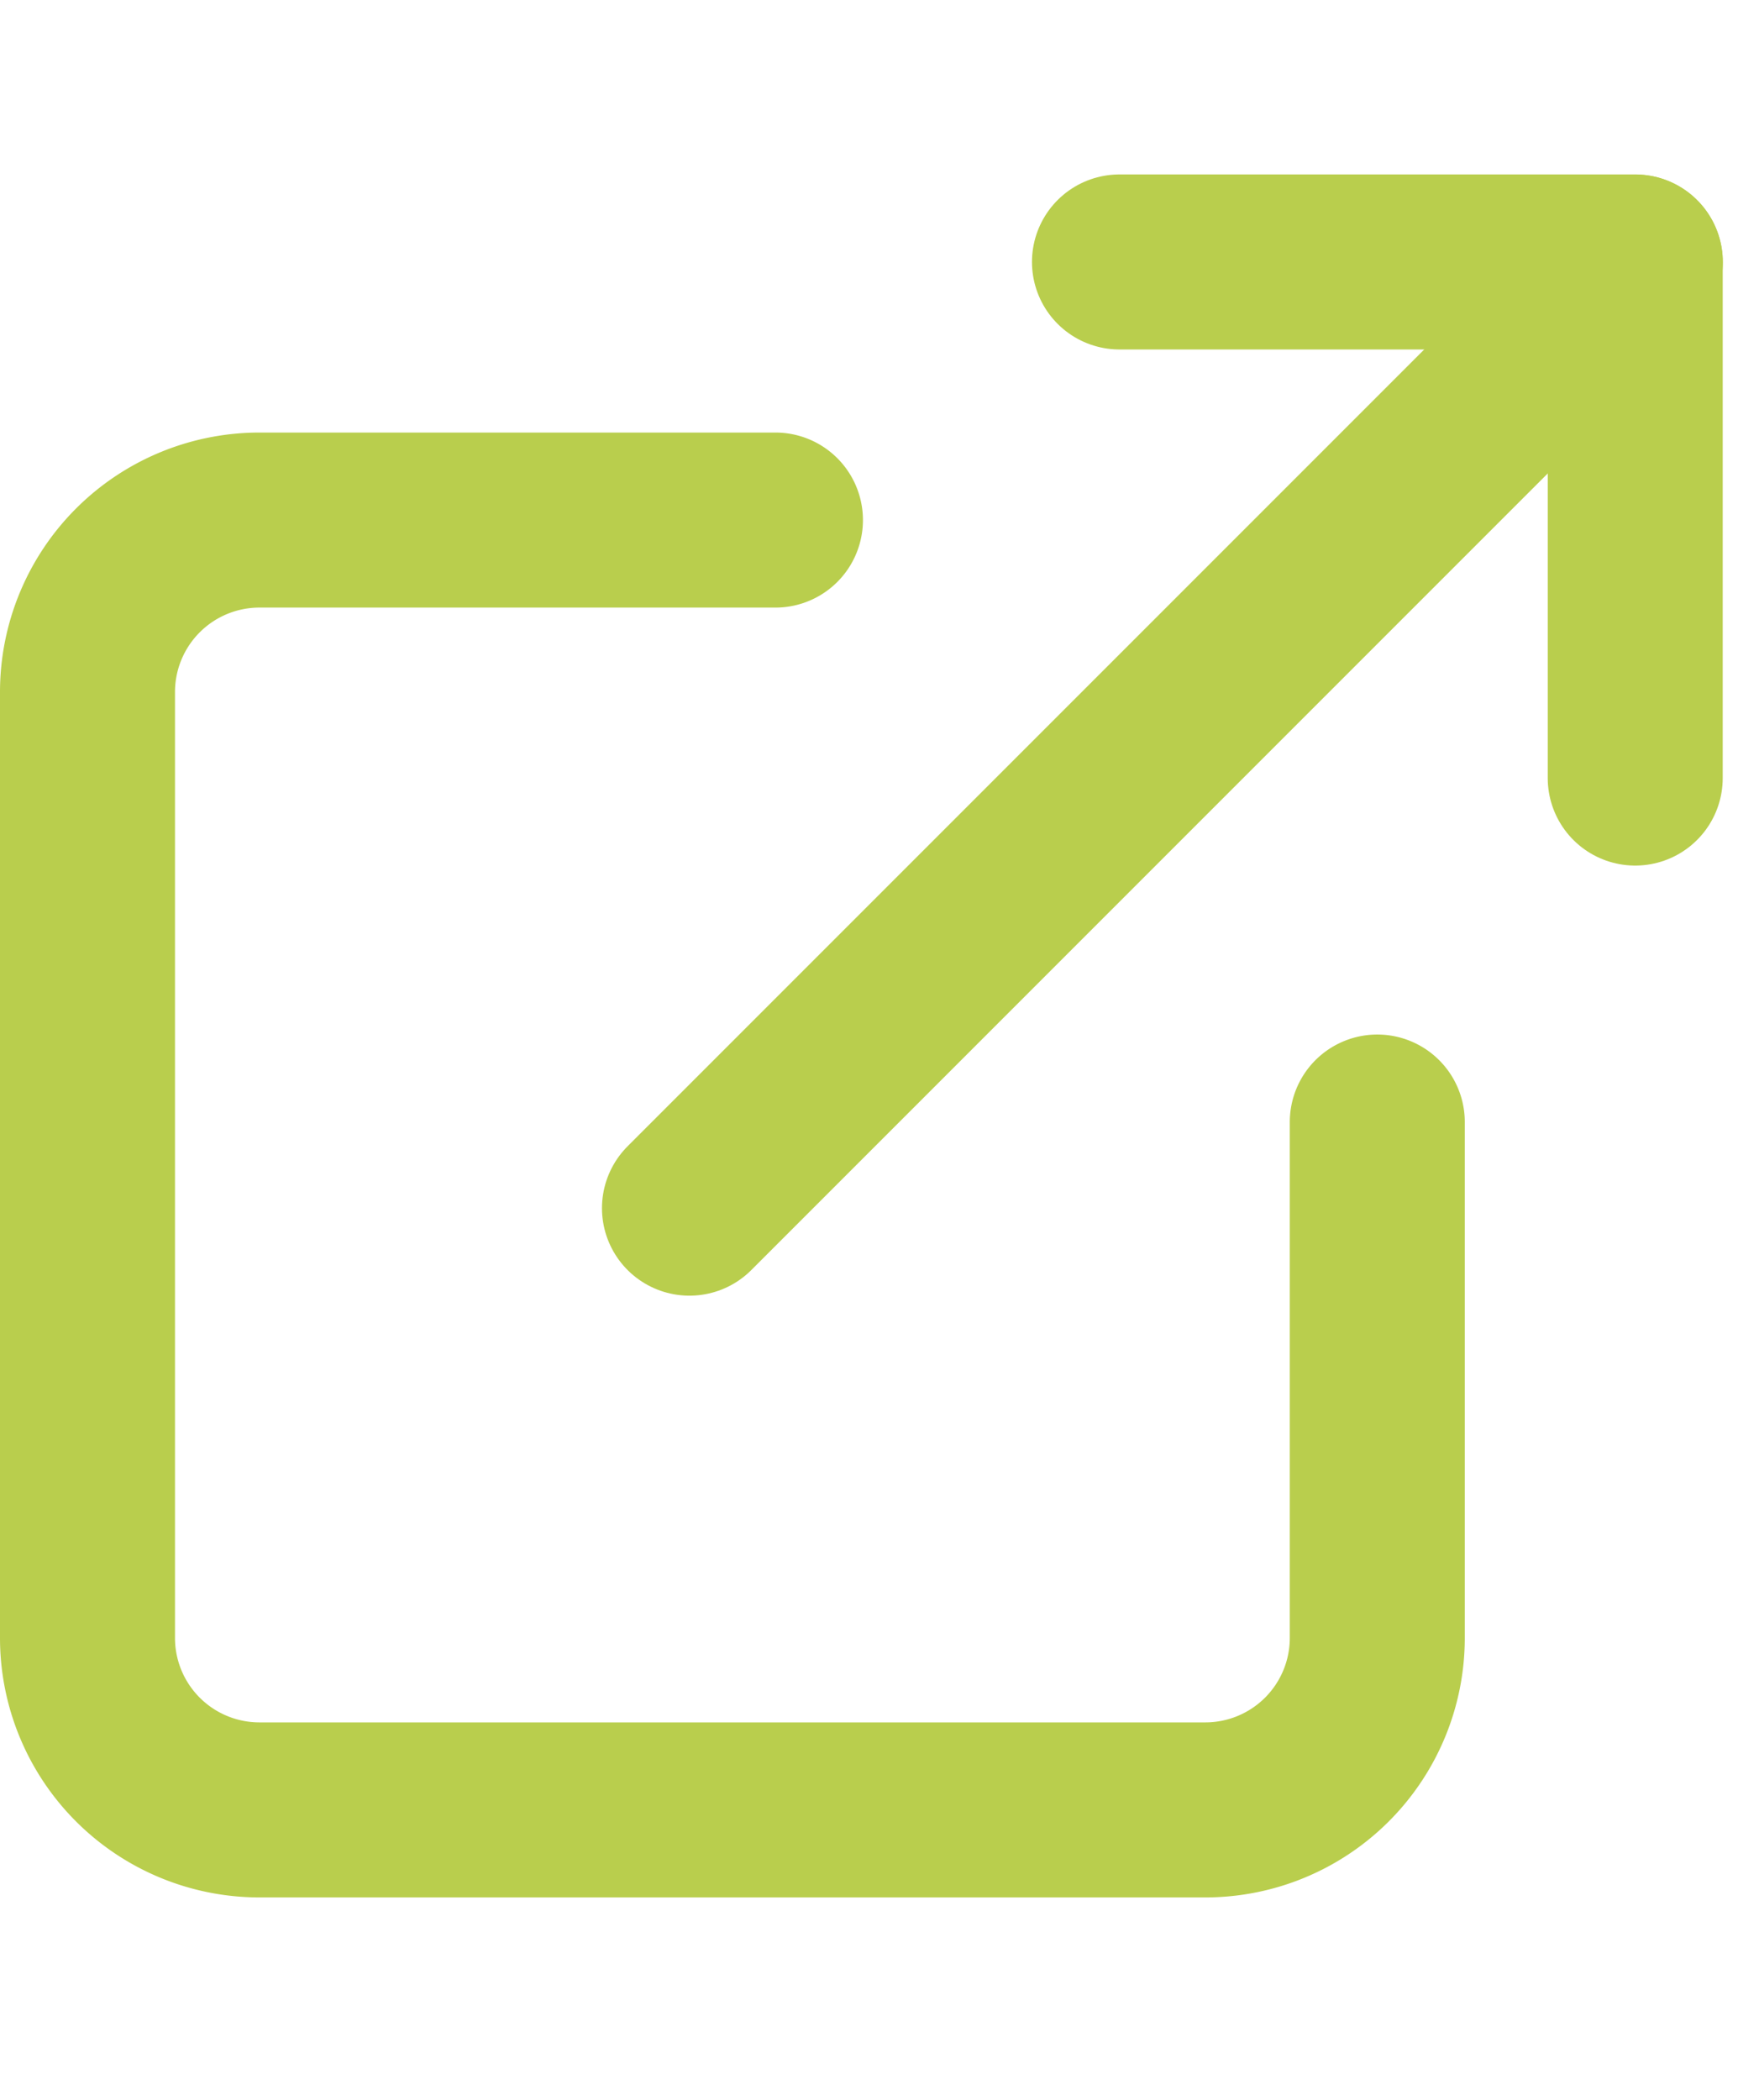
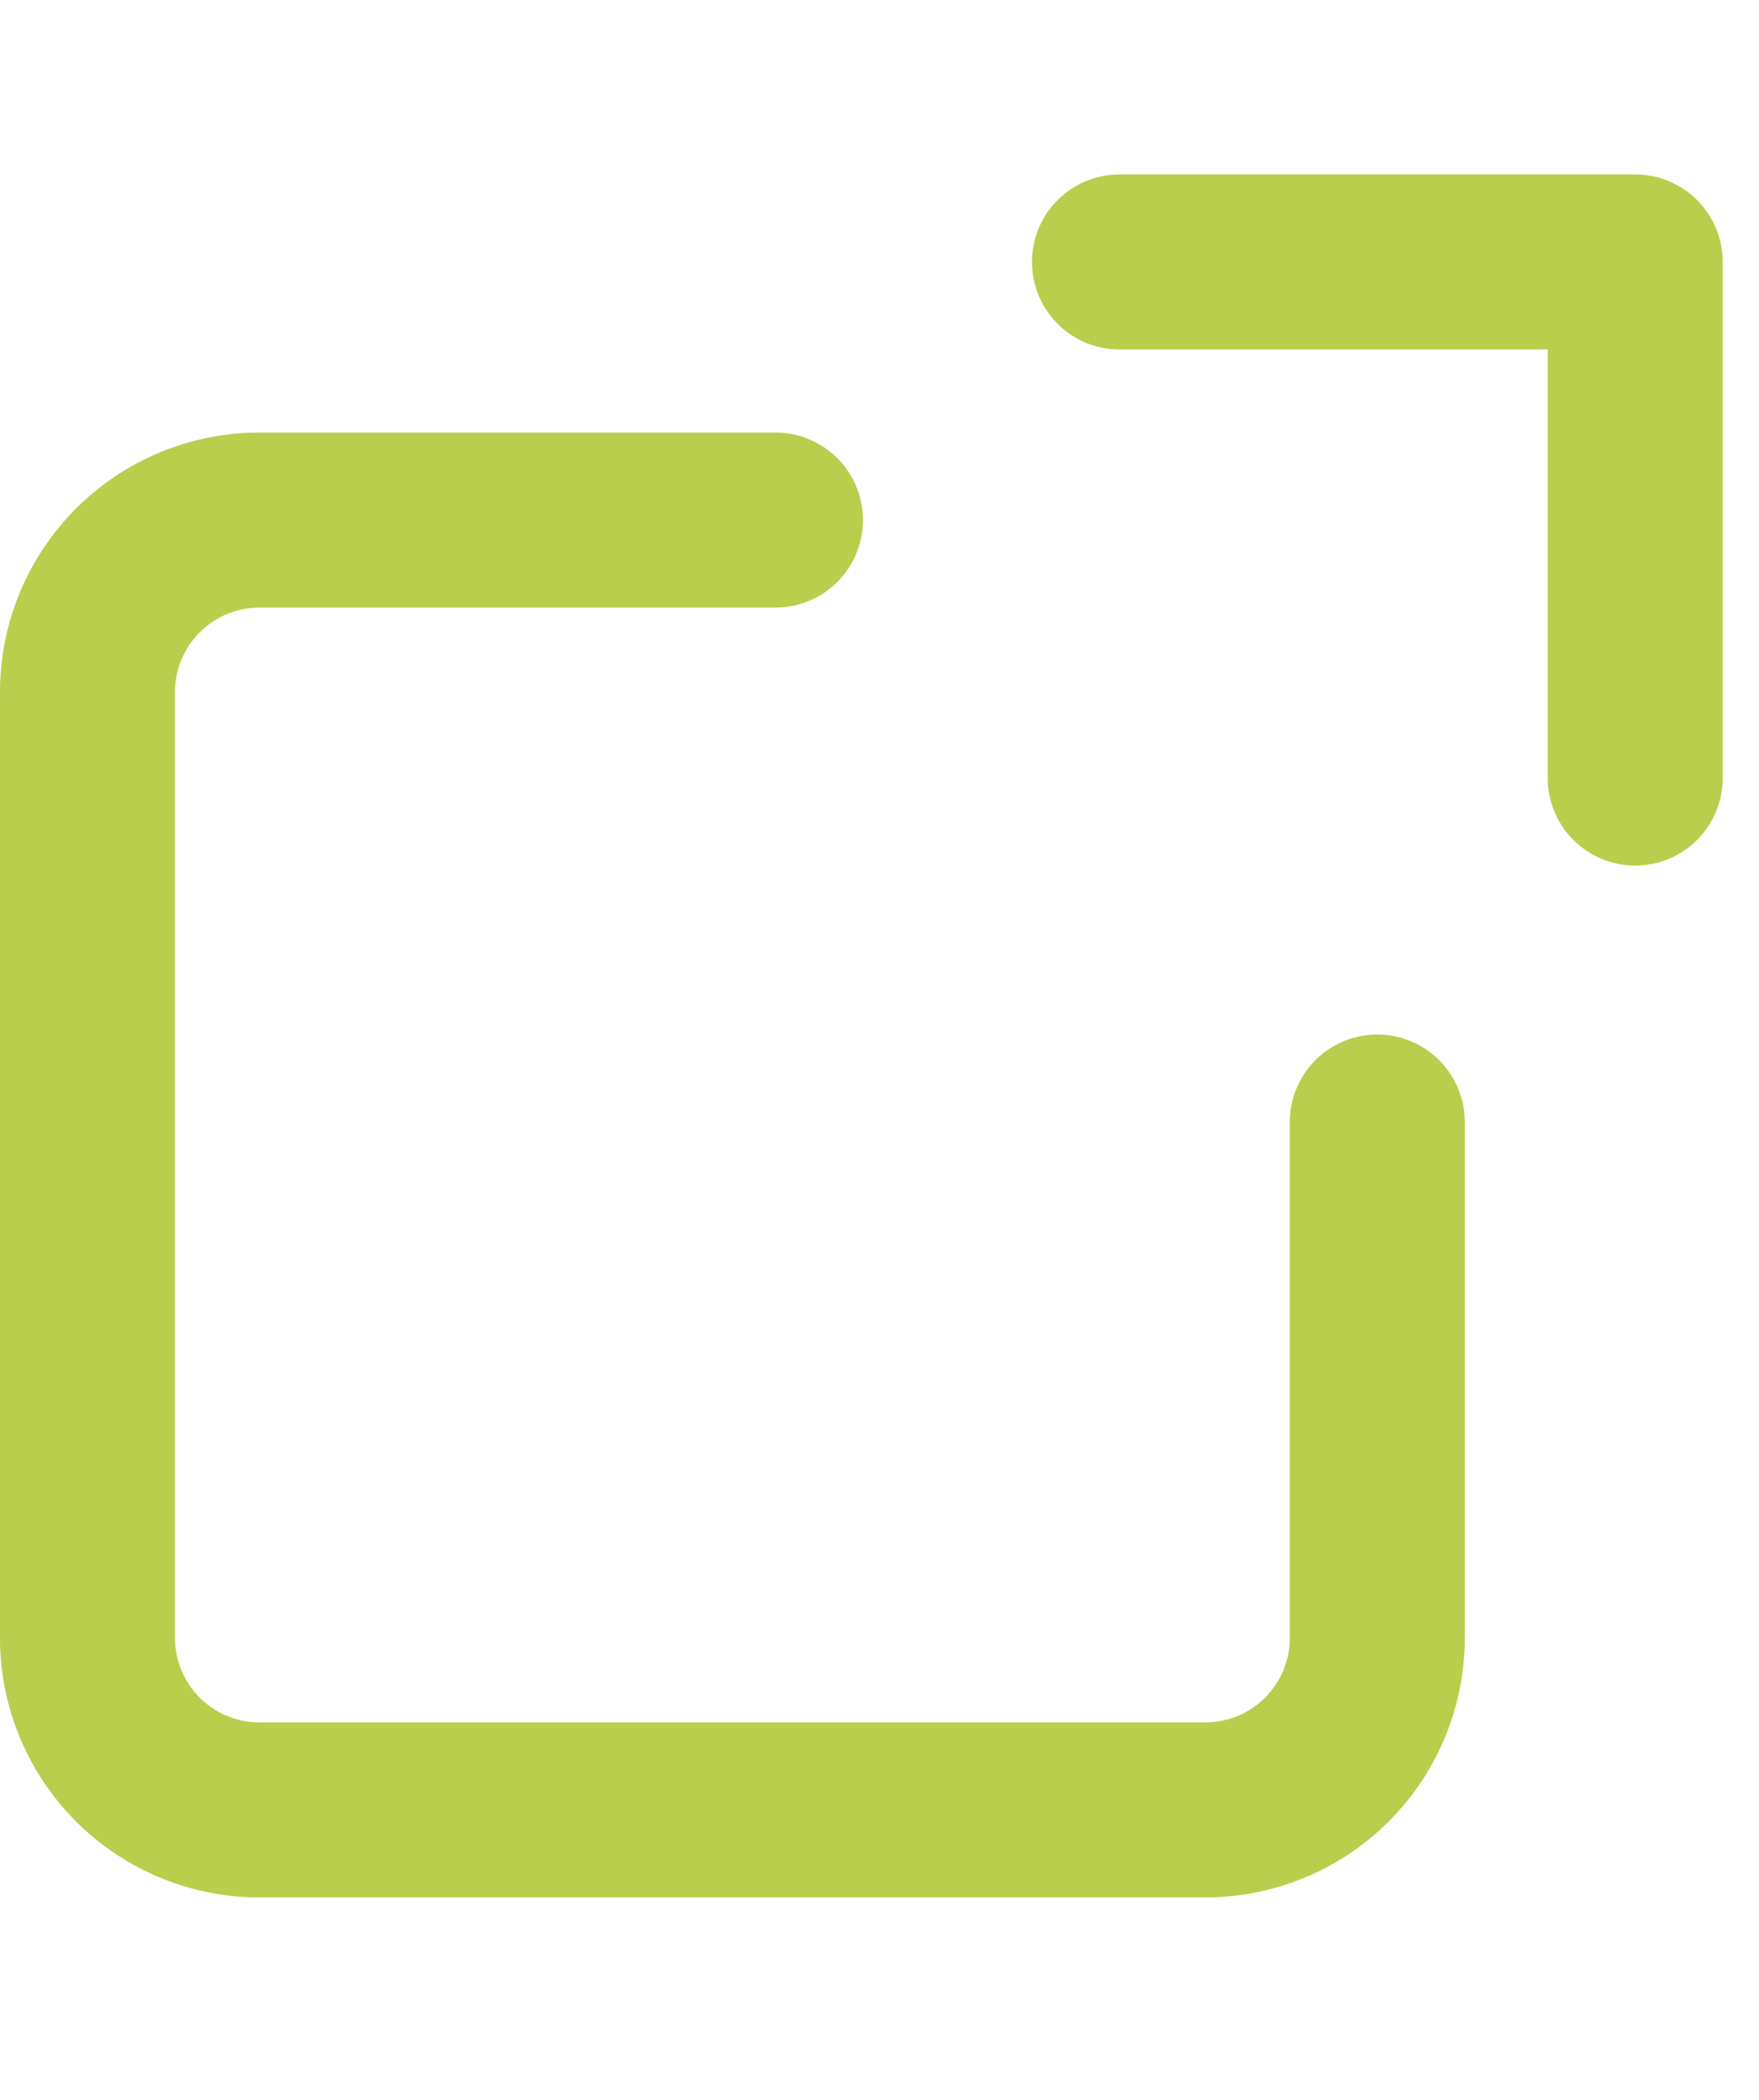
<svg xmlns="http://www.w3.org/2000/svg" width="15.078" height="18" viewBox="0 0 15.078 18">
  <g id="Icon" transform="translate(0.542 -1.089)">
    <rect id="Area" width="13" height="18" transform="translate(0.126 1.089)" fill="#fcfcfc" opacity="0" />
    <g id="Icon-2" data-name="Icon" transform="translate(0.208 3.334)">
      <path id="_8f616395-74bd-4a4a-a860-32f188734002" data-name="8f616395-74bd-4a4a-a860-32f188734002" d="M12.389,7.826v4.421a1.474,1.474,0,0,1-1.474,1.474H2.807a1.474,1.474,0,0,1-1.474-1.474V4.141A1.474,1.474,0,0,1,2.807,2.667H7.23" transform="translate(-1.333 -0.455)" fill="none" stroke="#b9ce4d" stroke-linecap="round" stroke-linejoin="round" stroke-width="1.5" />
      <path id="d957d06c-76ed-44e7-9c75-e949af8dc284" d="M6.667,1.333h4.421V5.756" transform="translate(2.179 -1.333)" fill="none" stroke="#b9ce4d" stroke-linecap="round" stroke-linejoin="round" stroke-width="1.5" />
-       <line id="_34382bae-cb9c-49c6-bbb6-e0bdbdb1d8a1" data-name="34382bae-cb9c-49c6-bbb6-e0bdbdb1d8a1" y1="8.108" x2="8.108" transform="translate(5.16 0.001)" fill="none" stroke="#b9ce4d" stroke-linecap="round" stroke-linejoin="round" stroke-width="1.5" />
    </g>
  </g>
</svg>